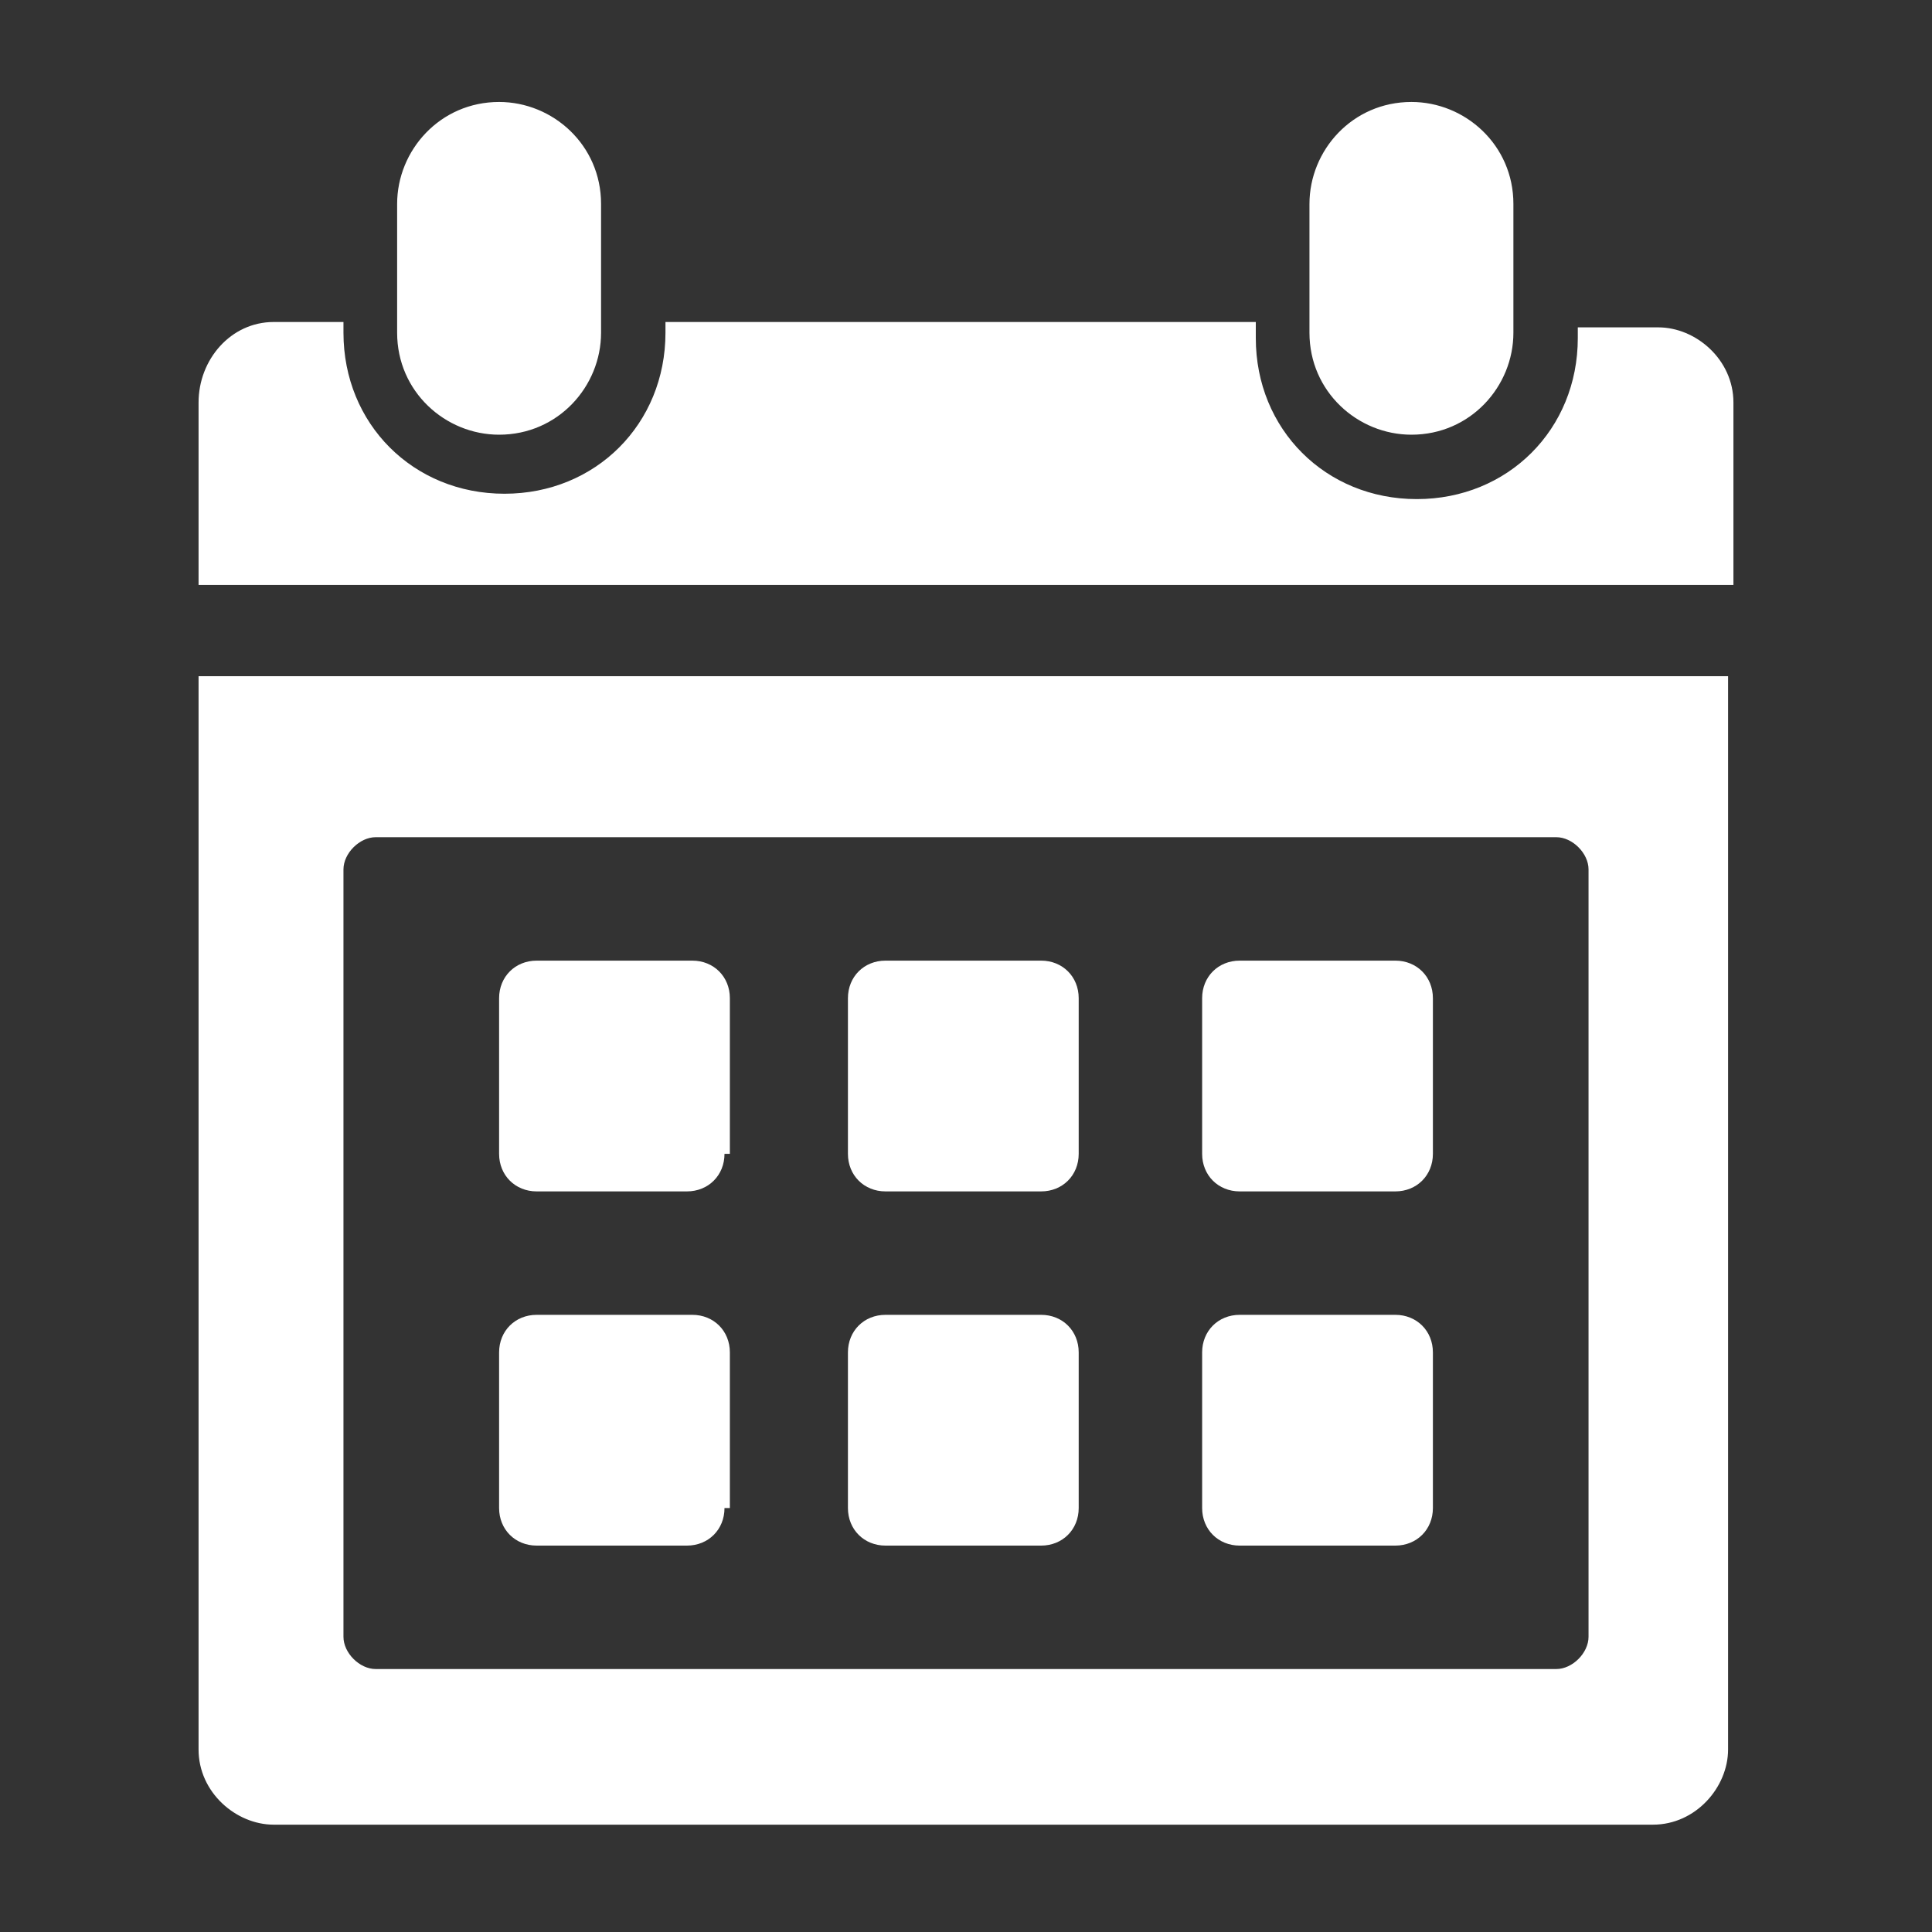
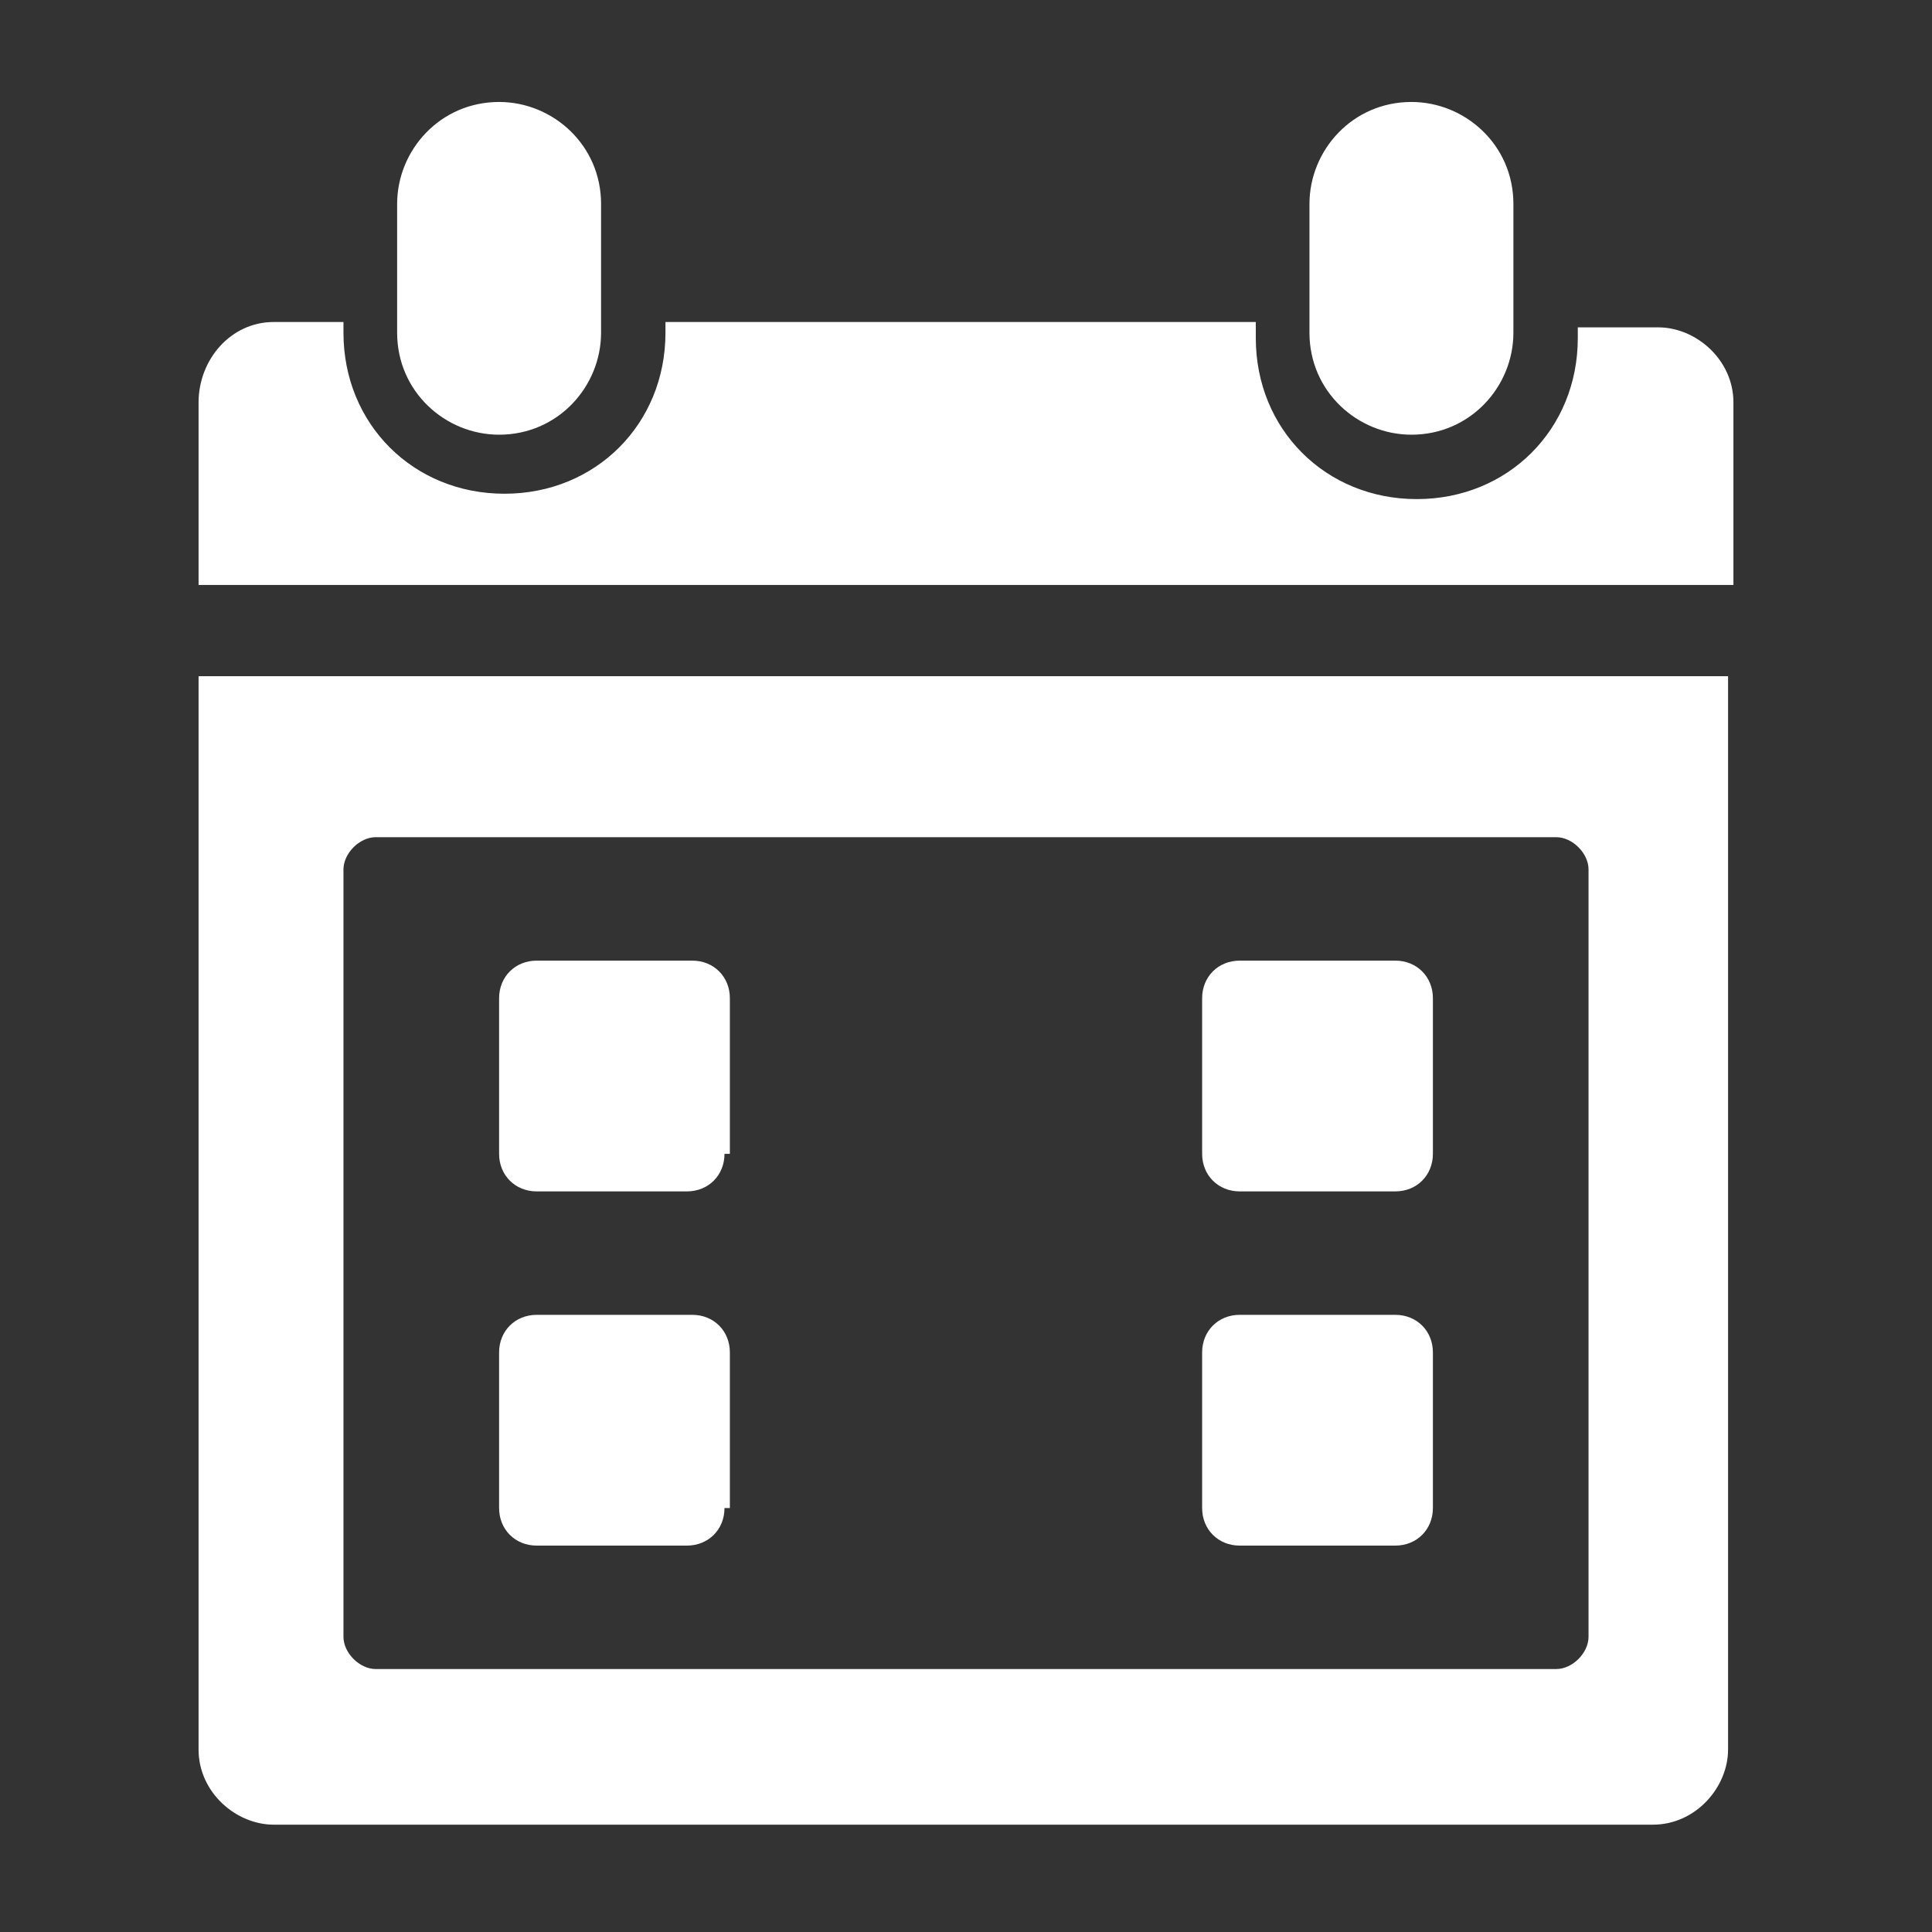
<svg xmlns="http://www.w3.org/2000/svg" version="1.1" id="Layer_1" x="0px" y="0px" viewBox="0 0 36 36" style="enable-background:new 0 0 36 36;" xml:space="preserve">
  <rect x="0" y="0" width="36" height="36" fill="#333333" stroke="none" />
  <style type="text/css">
	.st0{fill:#FFFFFF;}
	.st1{fill:none;stroke:#FFFFFF;stroke-width:1.652;stroke-miterlimit:10;}
</style>
  <g>
    <polygon class="st0" points="26.6,-37.8 26.5,-37.8 20.2,-37.8 20.2,-31.4 13.8,-31.4 13.8,-37.8 7.5,-37.8 7.4,-37.8 1.1,-37.8    1.1,-31.4 1.1,-31.4 1.1,-25 7.5,-25 7.5,-31.4 13.8,-31.4 13.8,-25 20.2,-25 20.2,-31.4 26.5,-31.4 26.5,-25 32.9,-25 32.9,-31.4    32.9,-31.4 32.9,-37.8 26.6,-37.8  " />
    <polygon class="st0" points="26.6,-5.9 26.5,-5.9 20.2,-5.9 20.2,-12.3 13.8,-12.3 13.8,-5.9 7.5,-5.9 7.4,-5.9 1.1,-5.9    1.1,-12.3 1.1,-12.3 1.1,-18.7 7.5,-18.7 7.5,-12.3 13.8,-12.3 13.8,-18.7 20.2,-18.7 20.2,-12.3 26.5,-12.3 26.5,-18.7    32.9,-18.7 32.9,-12.3 32.9,-12.3 32.9,-5.9 26.6,-5.9  " />
  </g>
  <g>
    <g>
      <g>
        <path class="st0" d="M60.6-27.7H48.7c-0.6,0-1,0.5-1,1c0,0.6,0.5,1,1,1h11.9c0.6,0,1-0.5,1-1C61.6-27.2,61.1-27.7,60.6-27.7z" />
-         <path class="st0" d="M56.1-23h-7.4c-0.6,0-1,0.5-1,1c0,0.6,0.5,1,1,1h7.4c0.6,0,1-0.5,1-1C57.2-22.6,56.7-23,56.1-23z" />
        <path class="st0" d="M64.4-33.8H44.9c-1.6,0-2.9,1.3-2.9,2.9v23.7c0,1.6,1.3,2.9,2.9,2.9h3.3l1.1-2.7h-4.4     c-0.1,0-0.2-0.1-0.2-0.2V-31c0-0.1,0.1-0.2,0.2-0.2h19.4c0.1,0,0.2,0.1,0.2,0.2v4.8l2.7-2.7V-31C67.2-32.5,65.9-33.8,64.4-33.8z" />
      </g>
    </g>
    <g>
      <path class="st0" d="M74-20.6l-1.1-1.1L57.4-6.2L57.2-5l-3.6,1.4l-1.9-1.9L53.1-9l1.2-0.1l15.5-15.5l-1.1-1.1    c-0.6-0.6-1.5-0.6-2,0l-2.2,2.2v0l-7.9,7.9l-2,2v0l-0.9,0.9c-0.2,0.2-0.4,0.4-0.5,0.7l-4,9.9c-0.3,0.8-0.1,1.2,0.5,1.2    c0.2,0,0.4,0,0.6-0.1l9.9-4c0.2-0.1,0.4-0.2,0.5-0.3l0,0l0,0c0,0,0.1-0.1,0.1-0.1l0.9-0.9L74-18.5C74.5-19.1,74.5-20,74-20.6z" />
      <polyline class="st0" points="55.1,-8.5 54.9,-6.7 54.9,-6.7 56.6,-6.9 72.1,-22.4 70.6,-24   " />
    </g>
  </g>
  <g>
    <g>
      <path class="st0" d="M11.2,6.2c0,1-0.8,1.9-1.9,1.9l0,0c-1,0-1.9-0.8-1.9-1.9V3.8c0-1,0.8-1.9,1.9-1.9l0,0c1,0,1.9,0.8,1.9,1.9    V6.2z" />
    </g>
    <g>
      <path class="st0" d="M28.2,6.2c0,1-0.8,1.9-1.9,1.9l0,0c-1,0-1.9-0.8-1.9-1.9V3.8c0-1,0.8-1.9,1.9-1.9l0,0c1,0,1.9,0.8,1.9,1.9    V6.2z" />
    </g>
    <g>
      <path class="st0" d="M32.3,10.8V7.5c0-0.8-0.7-1.4-1.4-1.4h-1.5v0.2c0,1.7-1.3,3-3,3c-1.7,0-3-1.3-3-3V6h-11v0.2c0,1.7-1.3,3-3,3    c-1.7,0-3-1.3-3-3V6H5.1C4.3,6,3.7,6.7,3.7,7.5v3.4H32.3z" />
      <path class="st0" d="M3.7,12.6v20c0,0.8,0.7,1.4,1.4,1.4h25.7c0.8,0,1.4-0.7,1.4-1.4v-20H3.7z M29.6,30.5c0,0.3-0.3,0.6-0.6,0.6H7    c-0.3,0-0.6-0.3-0.6-0.6V16.2c0-0.3,0.3-0.6,0.6-0.6H29c0.3,0,0.6,0.3,0.6,0.6V30.5z" />
    </g>
    <g>
      <path class="st0" d="M13.5,21.5c0,0.4-0.3,0.7-0.7,0.7H10c-0.4,0-0.7-0.3-0.7-0.7v-2.9c0-0.4,0.3-0.7,0.7-0.7h2.9    c0.4,0,0.7,0.3,0.7,0.7V21.5z" />
    </g>
    <g>
-       <path class="st0" d="M20.1,21.5c0,0.4-0.3,0.7-0.7,0.7h-2.9c-0.4,0-0.7-0.3-0.7-0.7v-2.9c0-0.4,0.3-0.7,0.7-0.7h2.9    c0.4,0,0.7,0.3,0.7,0.7V21.5z" />
-     </g>
+       </g>
    <g>
      <path class="st0" d="M26.7,21.5c0,0.4-0.3,0.7-0.7,0.7h-2.9c-0.4,0-0.7-0.3-0.7-0.7v-2.9c0-0.4,0.3-0.7,0.7-0.7H26    c0.4,0,0.7,0.3,0.7,0.7V21.5z" />
    </g>
    <g>
      <path class="st0" d="M13.5,28.1c0,0.4-0.3,0.7-0.7,0.7H10c-0.4,0-0.7-0.3-0.7-0.7v-2.9c0-0.4,0.3-0.7,0.7-0.7h2.9    c0.4,0,0.7,0.3,0.7,0.7V28.1z" />
    </g>
    <g>
-       <path class="st0" d="M20.1,28.1c0,0.4-0.3,0.7-0.7,0.7h-2.9c-0.4,0-0.7-0.3-0.7-0.7v-2.9c0-0.4,0.3-0.7,0.7-0.7h2.9    c0.4,0,0.7,0.3,0.7,0.7V28.1z" />
-     </g>
+       </g>
    <g>
      <path class="st0" d="M26.7,28.1c0,0.4-0.3,0.7-0.7,0.7h-2.9c-0.4,0-0.7-0.3-0.7-0.7v-2.9c0-0.4,0.3-0.7,0.7-0.7H26    c0.4,0,0.7,0.3,0.7,0.7V28.1z" />
    </g>
  </g>
  <g>
    <path class="st0" d="M48.1,3.8h-5.5c-0.9,0-1.6,0.7-1.6,1.6v25.9c0,0.9,0.7,1.6,1.6,1.6h5.5c0.9,0,1.6-0.7,1.6-1.6V5.4   C49.6,4.5,48.9,3.8,48.1,3.8z M47.9,30h-5.2v-1.8h5.2V30z M47.9,11.7h-5.2v-0.9h5.2V11.7z M47.9,9.5h-5.2V7.7h5.2V9.5z" />
    <path class="st0" d="M57.6,3.8h-5.5c-0.9,0-1.6,0.7-1.6,1.6v25.9c0,0.9,0.7,1.6,1.6,1.6h5.5c0.9,0,1.6-0.7,1.6-1.6V5.4   C59.2,4.5,58.4,3.8,57.6,3.8z M52.2,10.8h5.2v0.9h-5.2V10.8z M57.4,30h-5.2v-1.8h5.2V30z M57.4,9.5h-5.2V7.7h5.2V9.5z" />
-     <path class="st0" d="M73.5,29.7L67.9,4.4c-0.2-0.9-1-1.4-1.9-1.2l-5.3,1.2c-0.9,0.2-1.4,1-1.2,1.9l5.6,25.2c0.2,0.9,1,1.4,1.9,1.2   l5.3-1.2C73.2,31.4,73.7,30.5,73.5,29.7z M61.7,8.2l5.1-1.1l0.4,1.7l-5.1,1.1L61.7,8.2z M62.6,12.1l-0.2-0.9l5.1-1.1l0.2,0.9   L62.6,12.1z M66.5,30l-0.4-1.7l5.1-1.1l0.4,1.7L66.5,30z" />
  </g>
  <g>
    <path class="st0" d="M56.3,60.5c1,1.7,9,1.8,9,1.8s8.7,0.4,9-1.8c0.4-2.3-0.5-5.4-0.5-5.4c-1.3-3.3-3.5-4.2-5.5-4.7l0,0   c-1.9-0.7-1.3-2.1-1-2.5c0.1-0.1,0.1-0.1,0.2-0.2c1.6-1.8,2.9-8.8-2.2-8.8c-5,0-3.7,7-2.2,8.8c0.1,0.1,0.1,0.1,0.2,0.2   c0.3,0.5,0.9,1.8-1,2.5c-2,0.4-4.3,1.2-5.8,4.5C56.5,55,55.2,58.7,56.3,60.5z" />
    <path class="st0" d="M59.2,55c-1.5-3.3-3.8-4.1-5.8-4.5c-1.9-0.7-1.3-2-1-2.5c0.1-0.1,0.1-0.1,0.2-0.2c1.6-1.8,2.9-8.8-2.2-8.8   c-5,0-3.7,7-2.2,8.8c0,0.1,0.1,0.1,0.2,0.2c0.3,0.5,0.9,1.8-1,2.5l0,0c-2,0.4-4.2,1.3-5.5,4.7c0,0-0.9,3.1-0.5,5.4   c0.3,2.1,9,1.8,9,1.8s7.9-0.1,9-1.8C60.5,58.7,59.2,55,59.2,55z" />
  </g>
  <g>
    <path class="st1" d="M-15.4,31.9l7.4,2.2c0.6,0.1,2.1-0.2,1.5-1.9l-2.4-6.9c0,0-16.9-16.7-22.1-21.3c0,0-1.4-1.4-3.3-1.6   c-2.2-0.2-5.1,2.2-5.1,4.6c0,2.1,0.7,3,1.3,3.7L-15.4,31.9z" />
    <line class="st1" x1="-29.2" y1="5.8" x2="-36" y2="12.6" />
    <line class="st1" x1="-26" y1="9.4" x2="-32.8" y2="16.2" />
    <line class="st1" x1="-25.9" y1="8.8" x2="-32.7" y2="15.6" />
    <line class="st1" x1="-29.1" y1="12.7" x2="-10.6" y2="29.7" />
    <path class="st1" d="M-16,31.5c0,0,4.3-0.7,5.5-1.6s1.4-4.6,1.4-4.6" />
    <path class="st1" d="M-8.8,33.7c0,0-0.1,0.3,1.1-0.5s1-1.6,1-1.6" />
  </g>
</svg>